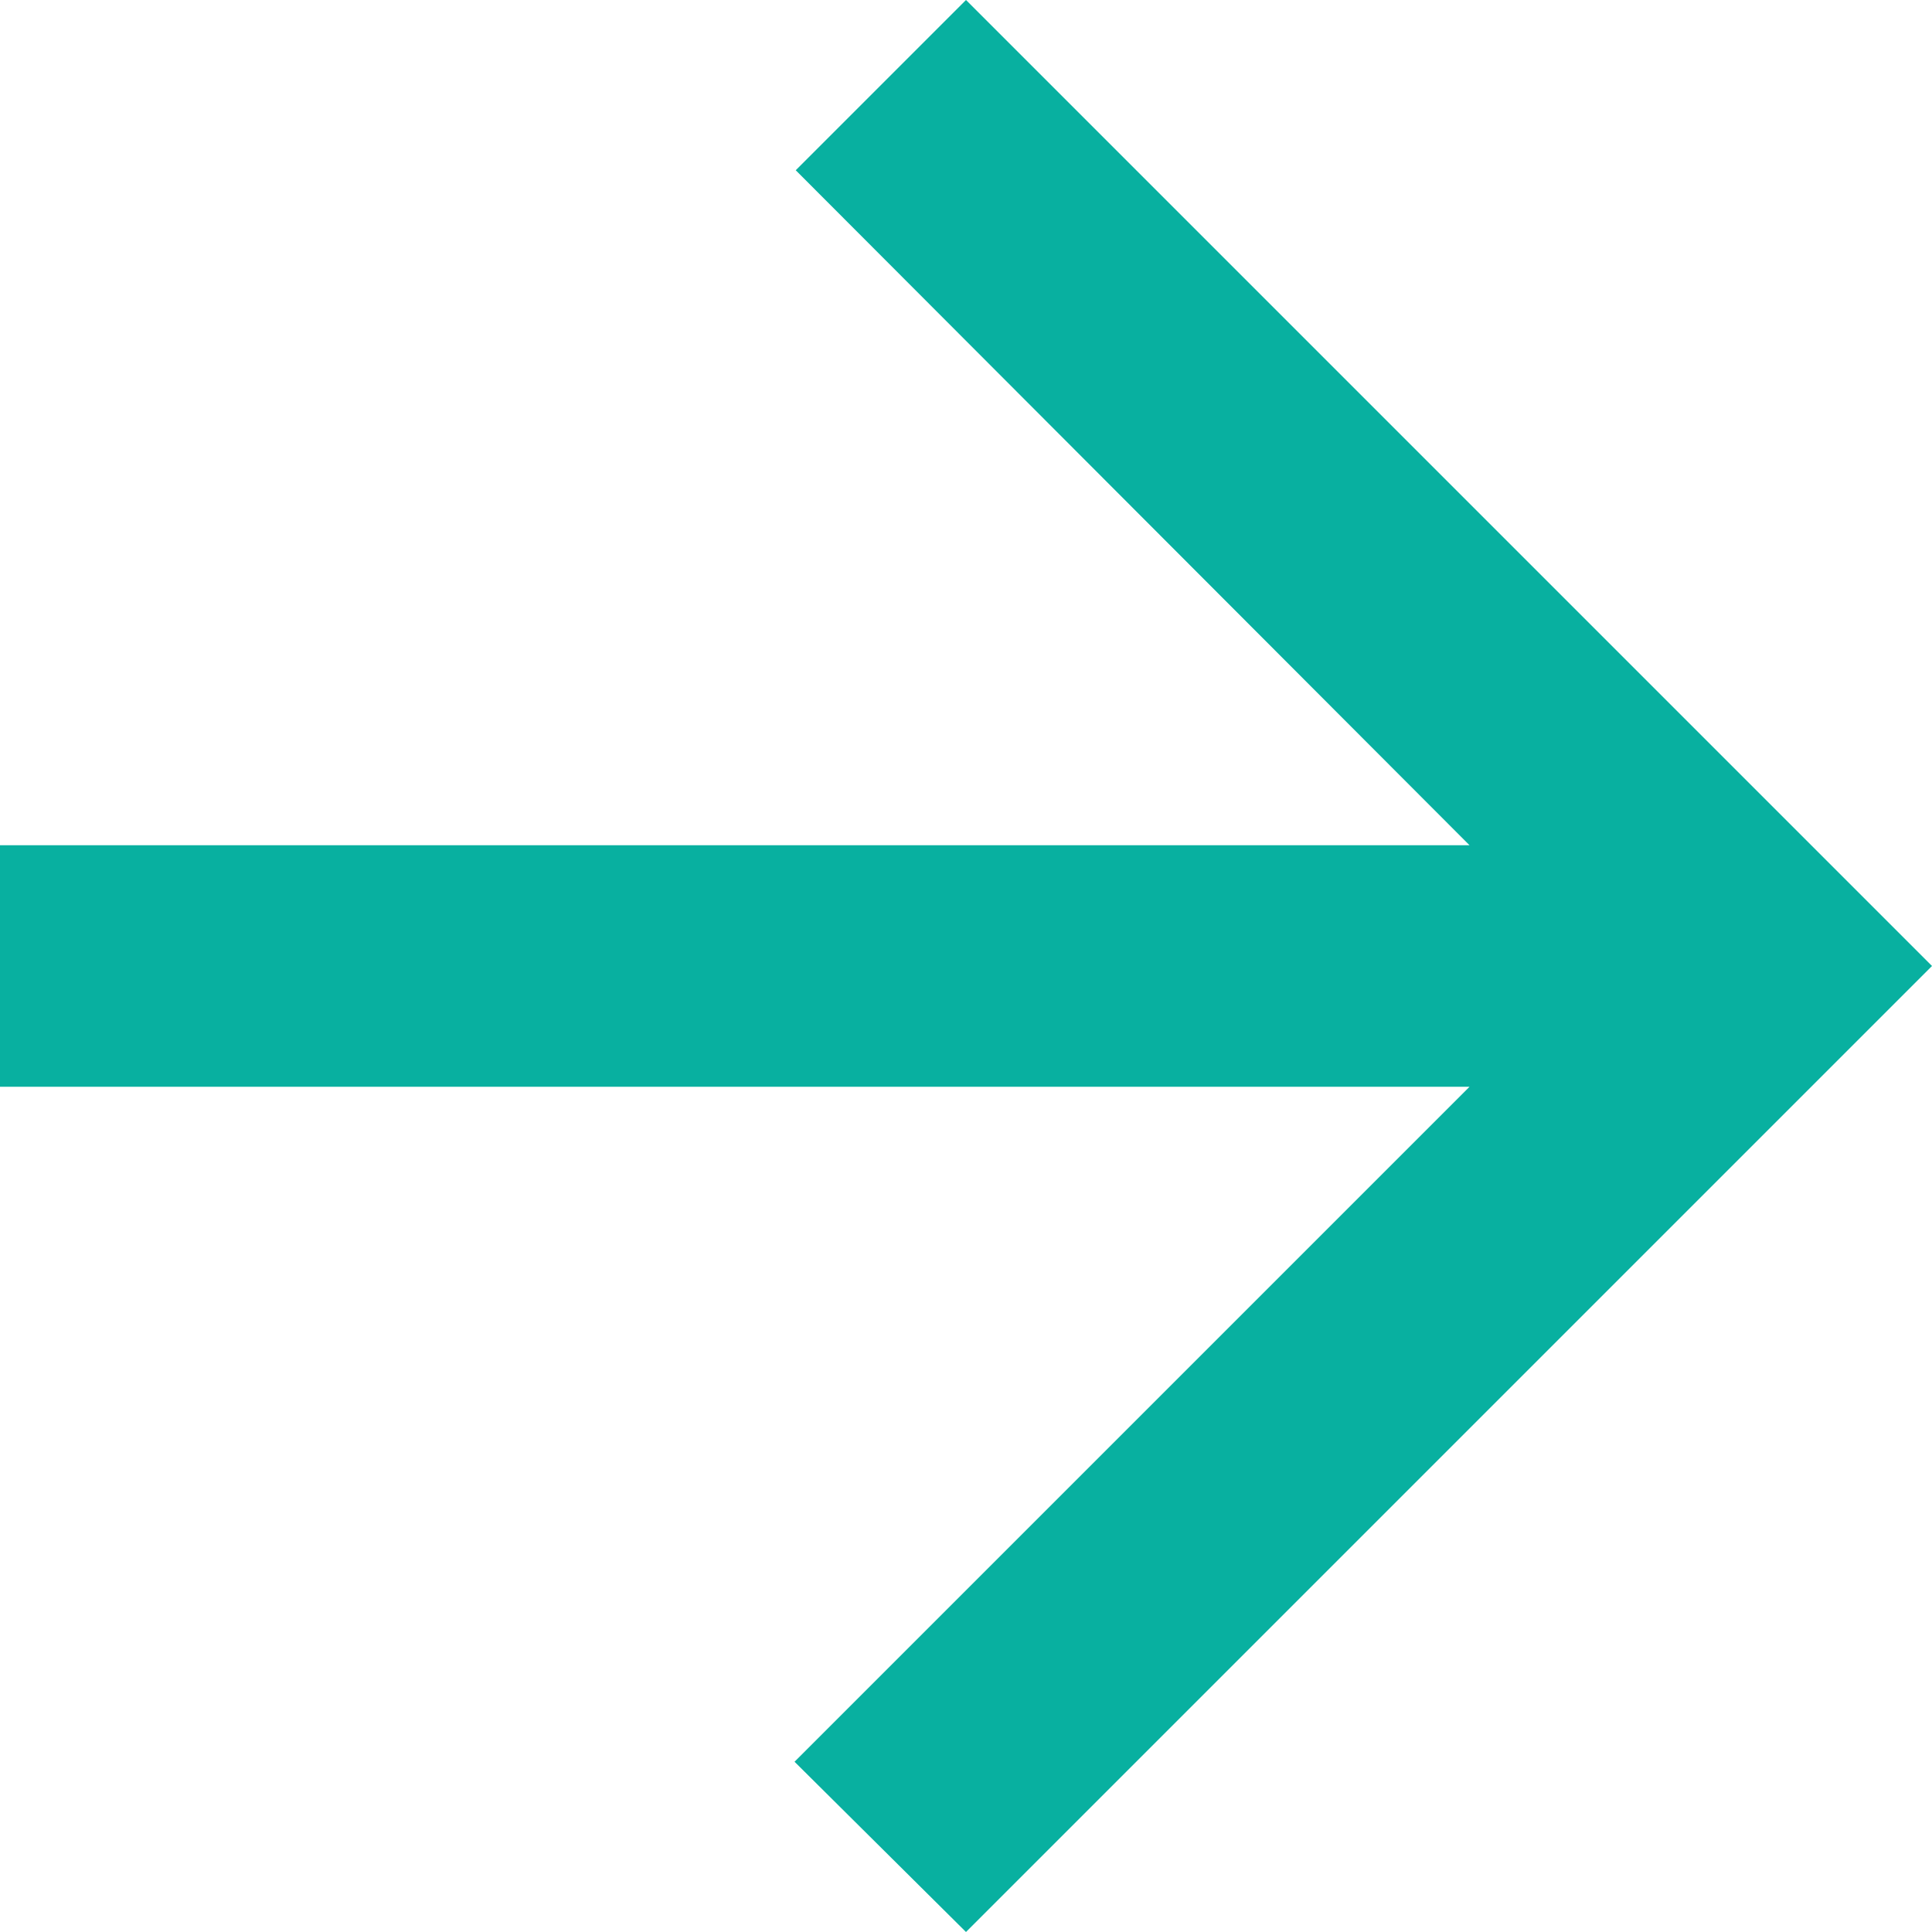
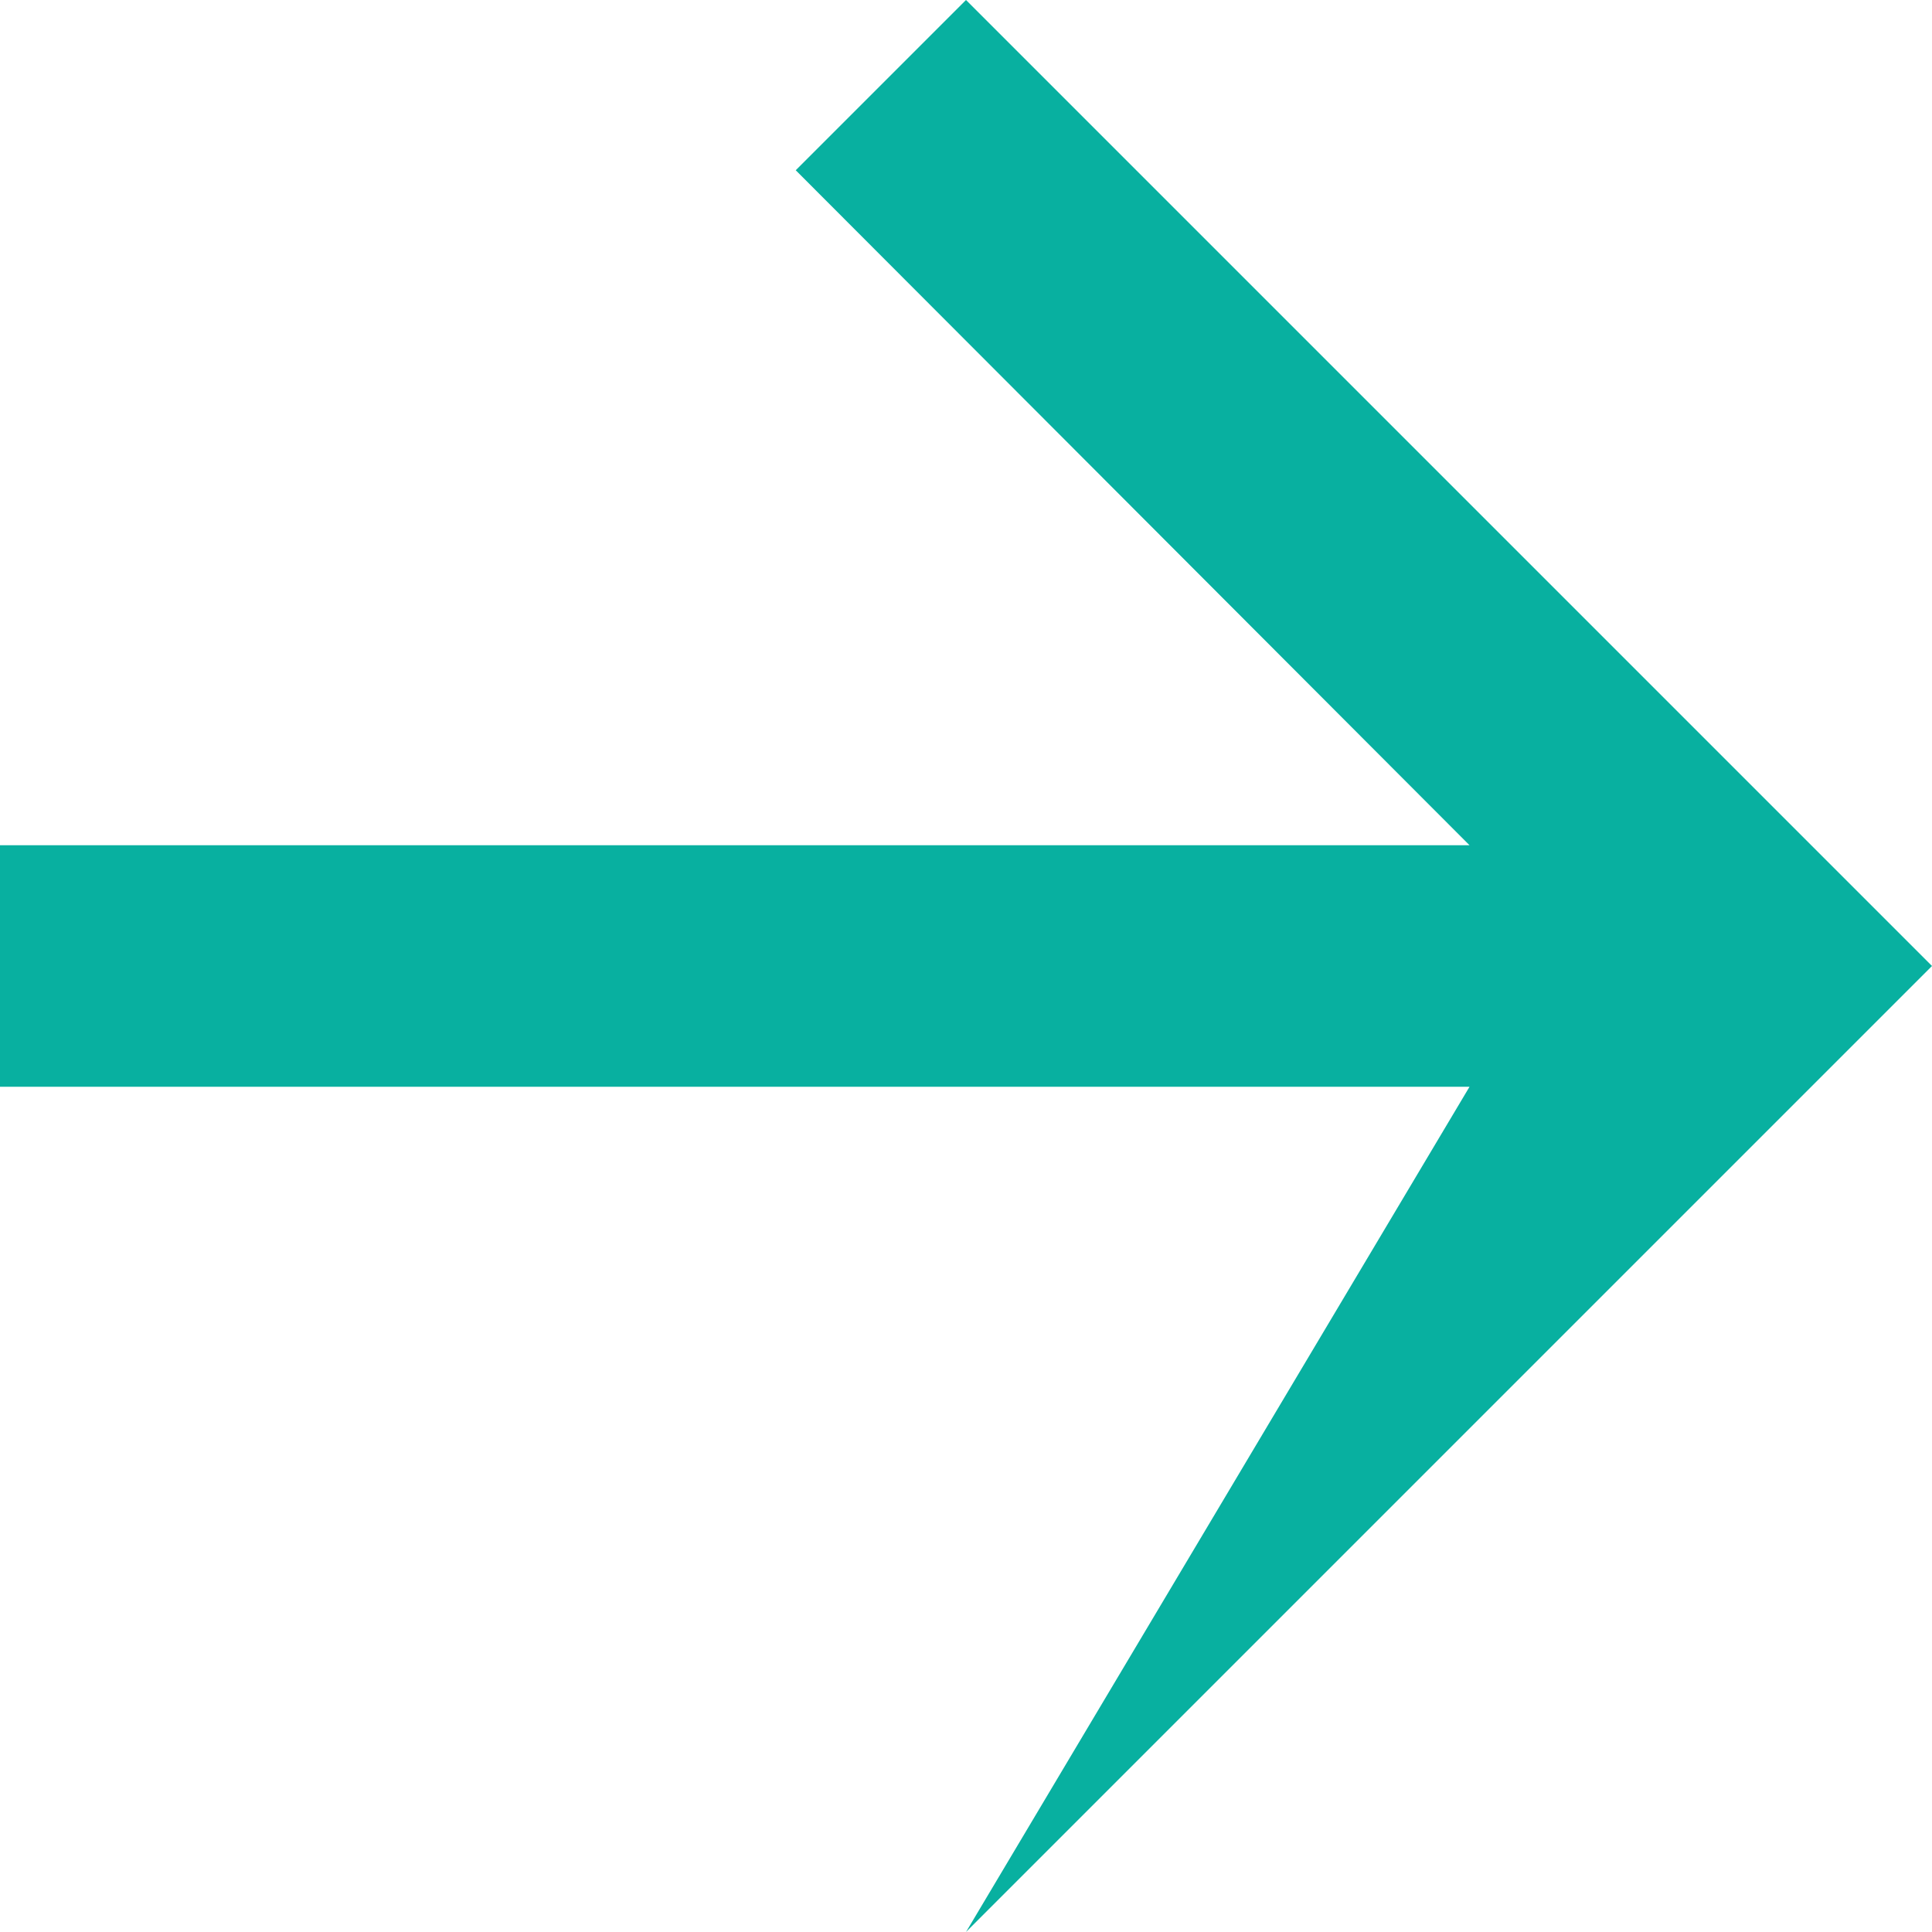
<svg xmlns="http://www.w3.org/2000/svg" width="16" height="16" viewBox="0 0 16 16" fill="none">
-   <path d="M-6.11959e-07 9L12.17 9L6.58 14.59L8 16L16 8L8 6.99382e-07L6.59 1.41L12.17 7L-7.86805e-07 7L-6.11959e-07 9Z" fill="#08B0A0" />
+   <path d="M-6.11959e-07 9L12.17 9L8 16L16 8L8 6.99382e-07L6.59 1.41L12.17 7L-7.86805e-07 7L-6.11959e-07 9Z" fill="#08B0A0" />
</svg>